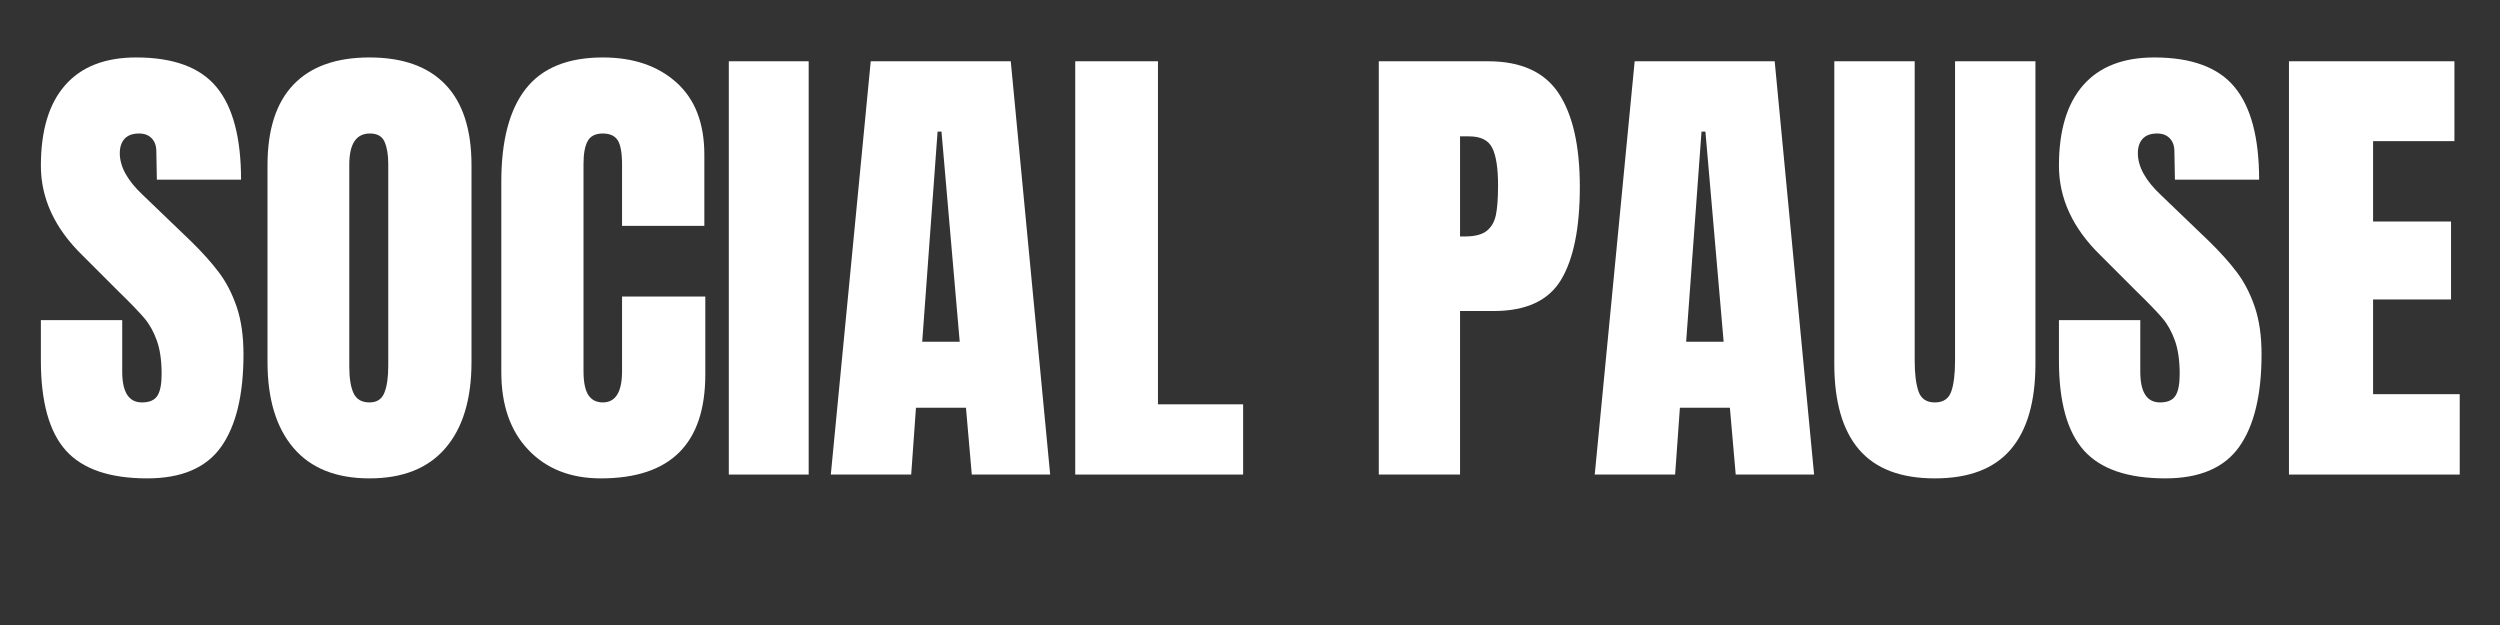
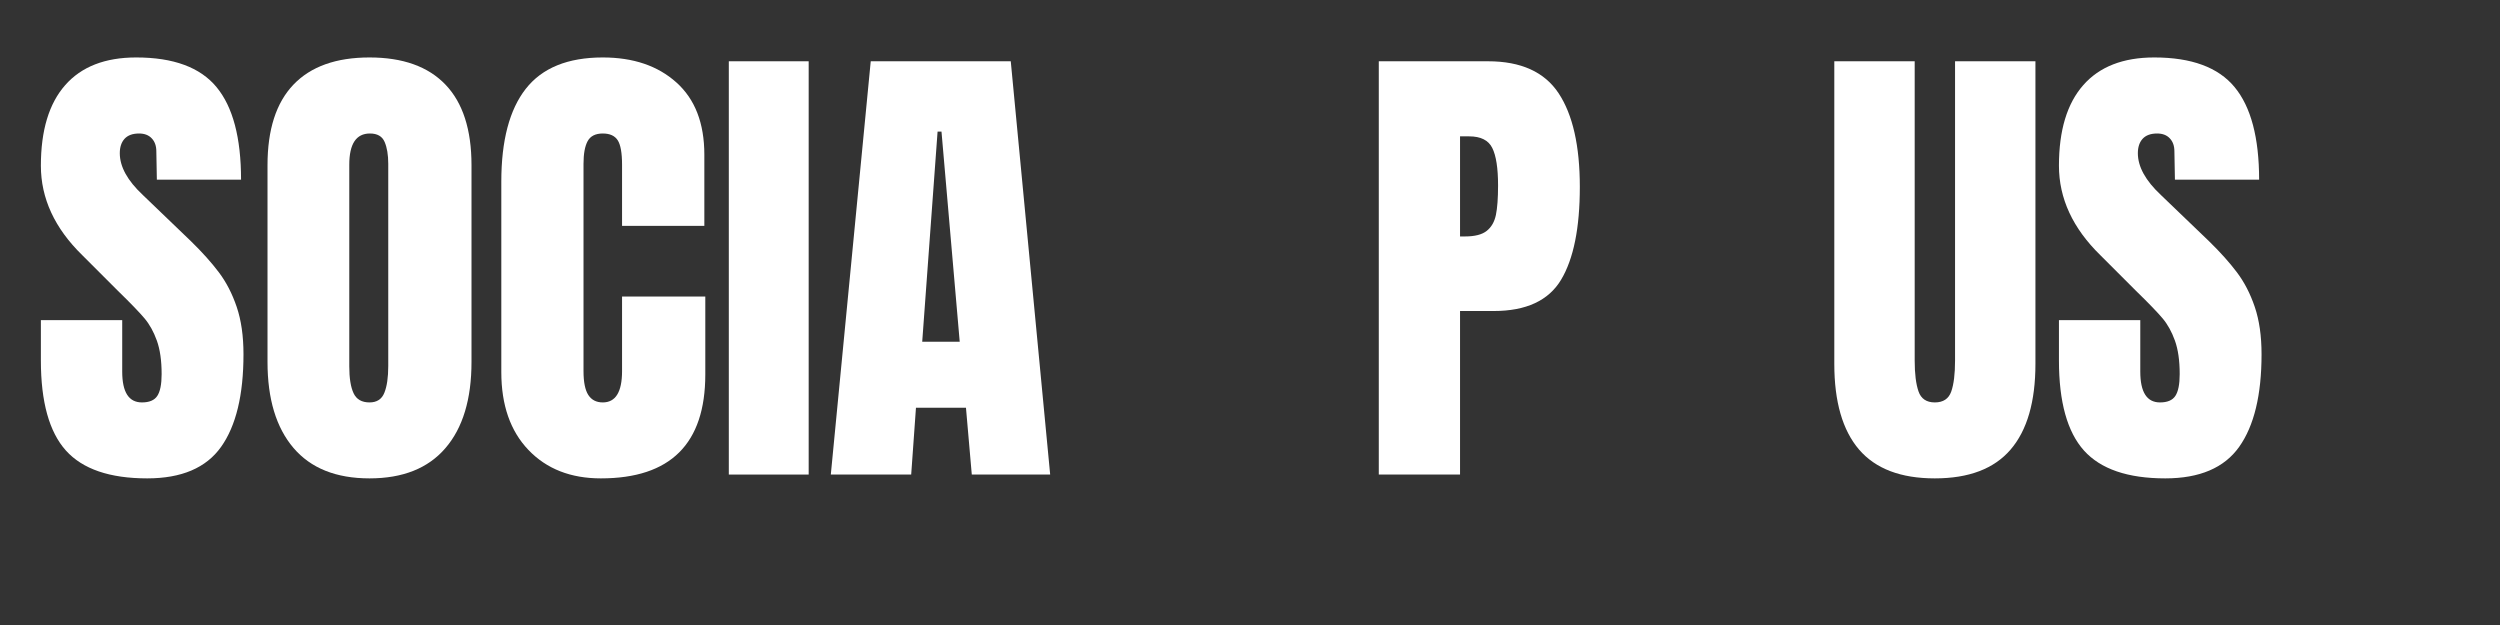
<svg xmlns="http://www.w3.org/2000/svg" width="600" zoomAndPan="magnify" viewBox="0 0 450 112.5" height="150" preserveAspectRatio="xMidYMid meet" version="1.0">
  <rect x="0" y="0" width="450" height="112.5" fill="#333333" stroke="none" />
  <defs>
    <g />
  </defs>
  <g fill="#ffffff" fill-opacity="1">
    <g transform="translate(5.546, 85.42)">
      <g>
        <path d="M 20.953 0.688 C 14.203 0.688 9.32 -0.984 6.312 -4.328 C 3.312 -7.68 1.812 -13.078 1.812 -20.516 L 1.812 -27.797 L 16.453 -27.797 L 16.453 -18.531 C 16.453 -14.832 17.633 -12.984 20 -12.984 C 21.332 -12.984 22.254 -13.375 22.766 -14.156 C 23.285 -14.938 23.547 -16.25 23.547 -18.094 C 23.547 -20.52 23.258 -22.523 22.688 -24.109 C 22.113 -25.703 21.379 -27.031 20.484 -28.094 C 19.586 -29.164 17.984 -30.828 15.672 -33.078 L 9.266 -39.484 C 4.297 -44.336 1.812 -49.707 1.812 -55.594 C 1.812 -61.945 3.27 -66.781 6.188 -70.094 C 9.102 -73.414 13.363 -75.078 18.969 -75.078 C 25.664 -75.078 30.484 -73.301 33.422 -69.75 C 36.367 -66.195 37.844 -60.641 37.844 -53.078 L 22.688 -53.078 L 22.594 -58.188 C 22.594 -59.164 22.316 -59.941 21.766 -60.516 C 21.223 -61.098 20.461 -61.391 19.484 -61.391 C 18.328 -61.391 17.457 -61.07 16.875 -60.438 C 16.301 -59.801 16.016 -58.938 16.016 -57.844 C 16.016 -55.414 17.398 -52.906 20.172 -50.312 L 28.828 -42 C 30.848 -40.031 32.52 -38.164 33.844 -36.406 C 35.176 -34.645 36.25 -32.566 37.062 -30.172 C 37.875 -27.773 38.281 -24.938 38.281 -21.656 C 38.281 -14.32 36.938 -8.766 34.25 -4.984 C 31.562 -1.203 27.129 0.688 20.953 0.688 Z M 20.953 0.688 " />
      </g>
    </g>
  </g>
  <g fill="#ffffff" fill-opacity="1">
    <g transform="translate(45.464, 85.42)">
      <g>
        <path d="M 21.047 0.688 C 15.035 0.688 10.473 -1.141 7.359 -4.797 C 4.242 -8.461 2.688 -13.617 2.688 -20.266 L 2.688 -55.688 C 2.688 -62.094 4.242 -66.926 7.359 -70.188 C 10.473 -73.445 15.035 -75.078 21.047 -75.078 C 27.047 -75.078 31.602 -73.445 34.719 -70.188 C 37.844 -66.926 39.406 -62.094 39.406 -55.688 L 39.406 -20.266 C 39.406 -13.566 37.844 -8.398 34.719 -4.766 C 31.602 -1.129 27.047 0.688 21.047 0.688 Z M 21.047 -12.984 C 22.367 -12.984 23.258 -13.562 23.719 -14.719 C 24.188 -15.875 24.422 -17.488 24.422 -19.562 L 24.422 -55.938 C 24.422 -57.551 24.203 -58.863 23.766 -59.875 C 23.336 -60.883 22.457 -61.391 21.125 -61.391 C 18.645 -61.391 17.406 -59.516 17.406 -55.766 L 17.406 -19.484 C 17.406 -17.348 17.664 -15.727 18.188 -14.625 C 18.707 -13.531 19.66 -12.984 21.047 -12.984 Z M 21.047 -12.984 " />
      </g>
    </g>
  </g>
  <g fill="#ffffff" fill-opacity="1">
    <g transform="translate(87.548, 85.42)">
      <g>
        <path d="M 20.609 0.688 C 15.18 0.688 10.836 -1.016 7.578 -4.422 C 4.316 -7.828 2.688 -12.5 2.688 -18.438 L 2.688 -52.734 C 2.688 -60.117 4.156 -65.688 7.094 -69.438 C 10.039 -73.195 14.66 -75.078 20.953 -75.078 C 26.441 -75.078 30.859 -73.578 34.203 -70.578 C 37.555 -67.578 39.234 -63.242 39.234 -57.578 L 39.234 -44.766 L 24.422 -44.766 L 24.422 -55.766 C 24.422 -57.898 24.16 -59.367 23.641 -60.172 C 23.117 -60.984 22.223 -61.391 20.953 -61.391 C 19.629 -61.391 18.719 -60.926 18.219 -60 C 17.727 -59.082 17.484 -57.727 17.484 -55.938 L 17.484 -18.625 C 17.484 -16.656 17.77 -15.223 18.344 -14.328 C 18.926 -13.43 19.797 -12.984 20.953 -12.984 C 23.266 -12.984 24.422 -14.863 24.422 -18.625 L 24.422 -32.047 L 39.406 -32.047 L 39.406 -18.016 C 39.406 -5.547 33.141 0.688 20.609 0.688 Z M 20.609 0.688 " />
      </g>
    </g>
  </g>
  <g fill="#ffffff" fill-opacity="1">
    <g transform="translate(128.592, 85.42)">
      <g>
        <path d="M 2.594 0 L 2.594 -74.391 L 16.969 -74.391 L 16.969 0 Z M 2.594 0 " />
      </g>
    </g>
  </g>
  <g fill="#ffffff" fill-opacity="1">
    <g transform="translate(148.249, 85.42)">
      <g>
        <path d="M 1.297 0 L 8.484 -74.391 L 33.688 -74.391 L 40.781 0 L 26.672 0 L 25.625 -12.031 L 16.625 -12.031 L 15.766 0 Z M 17.75 -23.906 L 24.5 -23.906 L 21.219 -61.734 L 20.516 -61.734 Z M 17.75 -23.906 " />
      </g>
    </g>
  </g>
  <g fill="#ffffff" fill-opacity="1">
    <g transform="translate(190.246, 85.42)">
      <g>
-         <path d="M 3.297 0 L 3.297 -74.391 L 18.188 -74.391 L 18.188 -12.641 L 33.516 -12.641 L 33.516 0 Z M 3.297 0 " />
-       </g>
+         </g>
    </g>
  </g>
  <g fill="#ffffff" fill-opacity="1">
    <g transform="translate(224.623, 85.42)">
      <g />
    </g>
  </g>
  <g fill="#ffffff" fill-opacity="1">
    <g transform="translate(244.885, 85.42)">
      <g>
        <path d="M 3.297 -74.391 L 22.953 -74.391 C 28.891 -74.391 33.129 -72.469 35.672 -68.625 C 38.211 -64.781 39.484 -59.164 39.484 -51.781 C 39.484 -44.395 38.359 -38.82 36.109 -35.062 C 33.859 -31.312 29.816 -29.438 23.984 -29.438 L 17.922 -29.438 L 17.922 0 L 3.297 0 Z M 18.797 -42.859 C 20.578 -42.859 21.883 -43.191 22.719 -43.859 C 23.562 -44.523 24.113 -45.477 24.375 -46.719 C 24.633 -47.957 24.766 -49.734 24.766 -52.047 C 24.766 -55.16 24.414 -57.41 23.719 -58.797 C 23.031 -60.18 21.645 -60.875 19.562 -60.875 L 17.922 -60.875 L 17.922 -42.859 Z M 18.797 -42.859 " />
      </g>
    </g>
  </g>
  <g fill="#ffffff" fill-opacity="1">
    <g transform="translate(285.756, 85.42)">
      <g>
-         <path d="M 1.297 0 L 8.484 -74.391 L 33.688 -74.391 L 40.781 0 L 26.672 0 L 25.625 -12.031 L 16.625 -12.031 L 15.766 0 Z M 17.75 -23.906 L 24.5 -23.906 L 21.219 -61.734 L 20.516 -61.734 Z M 17.75 -23.906 " />
-       </g>
+         </g>
    </g>
  </g>
  <g fill="#ffffff" fill-opacity="1">
    <g transform="translate(327.753, 85.42)">
      <g>
        <path d="M 20.516 0.688 C 14.398 0.688 9.852 -1.039 6.875 -4.5 C 3.906 -7.969 2.422 -13.109 2.422 -19.922 L 2.422 -74.391 L 16.891 -74.391 L 16.891 -20.516 C 16.891 -18.148 17.117 -16.301 17.578 -14.969 C 18.035 -13.645 19.016 -12.984 20.516 -12.984 C 22.023 -12.984 23.008 -13.633 23.469 -14.938 C 23.926 -16.238 24.156 -18.098 24.156 -20.516 L 24.156 -74.391 L 38.625 -74.391 L 38.625 -19.922 C 38.625 -13.109 37.133 -7.969 34.156 -4.5 C 31.188 -1.039 26.641 0.688 20.516 0.688 Z M 20.516 0.688 " />
      </g>
    </g>
  </g>
  <g fill="#ffffff" fill-opacity="1">
    <g transform="translate(368.798, 85.42)">
      <g>
        <path d="M 20.953 0.688 C 14.203 0.688 9.32 -0.984 6.312 -4.328 C 3.312 -7.68 1.812 -13.078 1.812 -20.516 L 1.812 -27.797 L 16.453 -27.797 L 16.453 -18.531 C 16.453 -14.832 17.633 -12.984 20 -12.984 C 21.332 -12.984 22.254 -13.375 22.766 -14.156 C 23.285 -14.938 23.547 -16.25 23.547 -18.094 C 23.547 -20.52 23.258 -22.523 22.688 -24.109 C 22.113 -25.703 21.379 -27.031 20.484 -28.094 C 19.586 -29.164 17.984 -30.828 15.672 -33.078 L 9.266 -39.484 C 4.297 -44.336 1.812 -49.707 1.812 -55.594 C 1.812 -61.945 3.27 -66.781 6.188 -70.094 C 9.102 -73.414 13.363 -75.078 18.969 -75.078 C 25.664 -75.078 30.484 -73.301 33.422 -69.75 C 36.367 -66.195 37.844 -60.641 37.844 -53.078 L 22.688 -53.078 L 22.594 -58.188 C 22.594 -59.164 22.316 -59.941 21.766 -60.516 C 21.223 -61.098 20.461 -61.391 19.484 -61.391 C 18.328 -61.391 17.457 -61.07 16.875 -60.438 C 16.301 -59.801 16.016 -58.938 16.016 -57.844 C 16.016 -55.414 17.398 -52.906 20.172 -50.312 L 28.828 -42 C 30.848 -40.031 32.52 -38.164 33.844 -36.406 C 35.176 -34.645 36.25 -32.566 37.062 -30.172 C 37.875 -27.773 38.281 -24.938 38.281 -21.656 C 38.281 -14.32 36.938 -8.766 34.25 -4.984 C 31.562 -1.203 27.129 0.688 20.953 0.688 Z M 20.953 0.688 " />
      </g>
    </g>
  </g>
  <g fill="#ffffff" fill-opacity="1">
    <g transform="translate(408.717, 85.42)">
      <g>
-         <path d="M 3.297 0 L 3.297 -74.391 L 33.078 -74.391 L 33.078 -60.016 L 18.438 -60.016 L 18.438 -45.547 L 32.469 -45.547 L 32.469 -31.516 L 18.438 -31.516 L 18.438 -14.469 L 34.031 -14.469 L 34.031 0 Z M 3.297 0 " />
-       </g>
+         </g>
    </g>
  </g>
</svg>